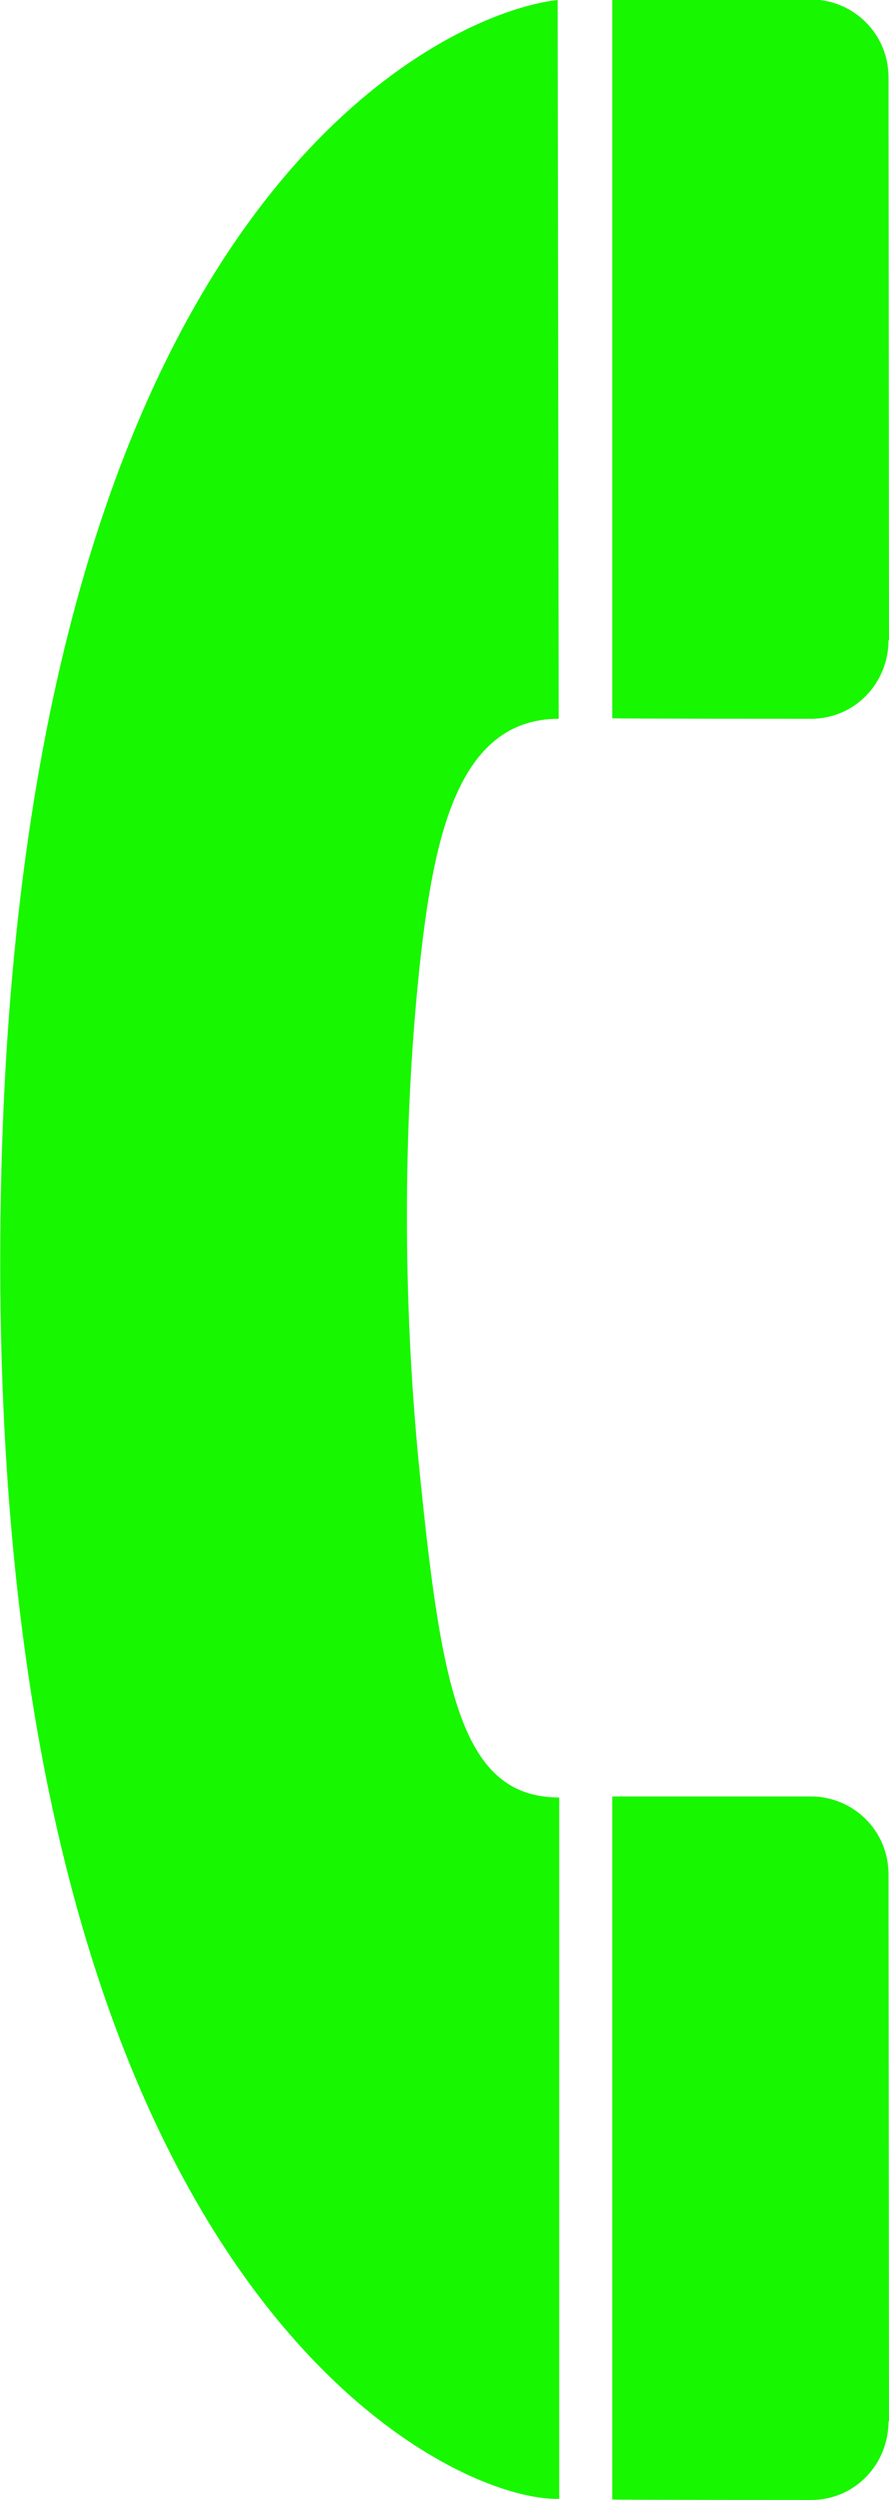
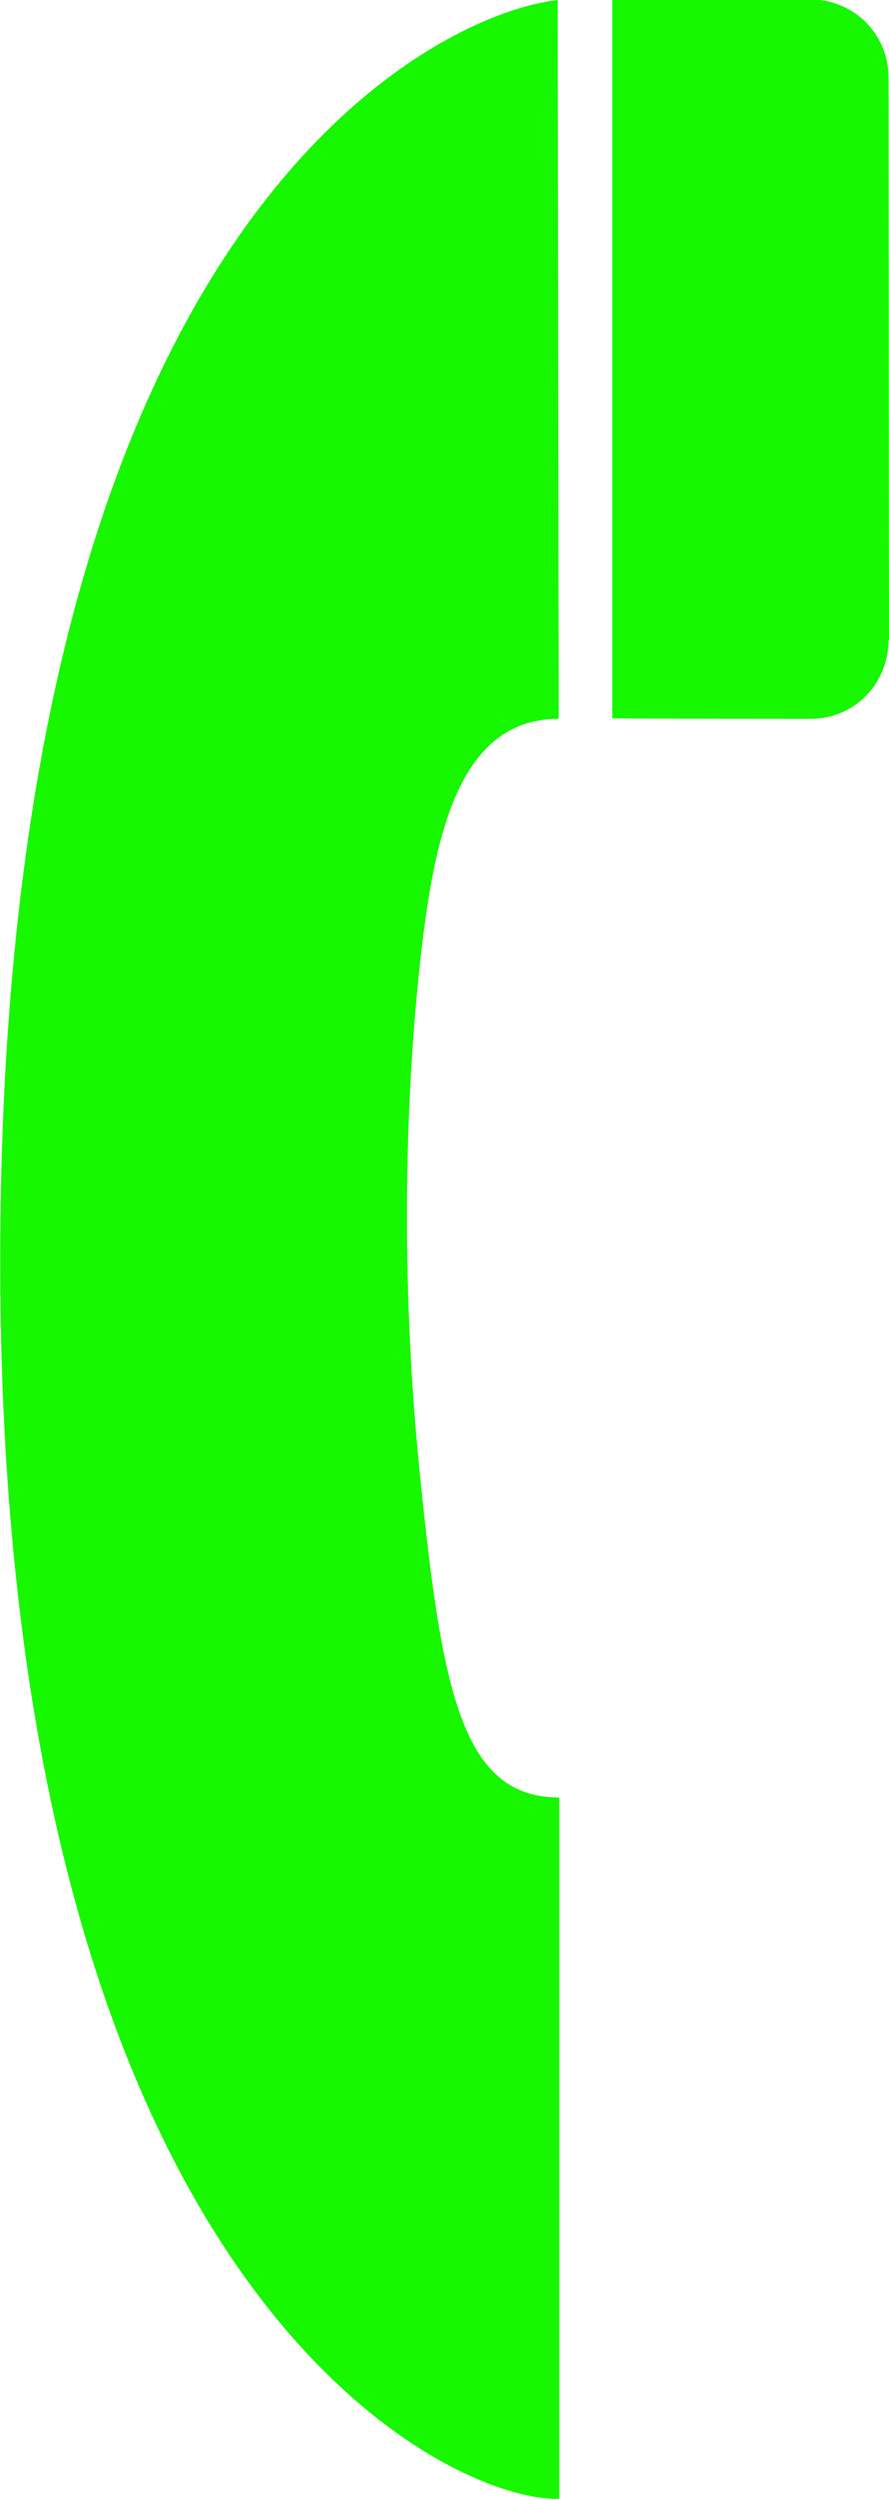
<svg xmlns="http://www.w3.org/2000/svg" version="1.1" id="svg1931" x="0px" y="0px" viewBox="0 0 169.3 475.8" style="enable-background:new 0 0 169.3 475.8;" xml:space="preserve">
  <style type="text/css">
	.st0{fill:#17f700;}
</style>
  <g id="g1941">
    <path id="path1943" class="st0" d="M106.2,0C83.8,2.5,2.4,39.7,0.1,231.5c-2.5,202,83.8,244.5,106.4,244.1V342.1   c-18.6,0-22.4-20.3-26.6-62.1c-2.8-27.7-3.6-61.9,0-96c2.6-23.9,7-47.2,26.5-47.2L106.2,0z" />
-     <path id="path1945" class="st0" d="M154.4,475.8c8.6,0,14.8-7,14.8-14.9l0.1-0.1c0,0-0.1-104-0.1-104.1c0-8.3-6.7-14.8-14.8-14.8   h-37.8v133.8C116.6,475.8,154.3,475.8,154.4,475.8L154.4,475.8z" />
    <path id="path1947" class="st0" d="M154.4,136.8c8.6,0,14.8-7,14.8-14.9l0.1-0.1c0,0-0.1-107-0.1-107.1c0-8.3-6.7-14.8-14.8-14.8   h-37.8v136.8C116.6,136.8,154.3,136.8,154.4,136.8L154.4,136.8z" />
  </g>
</svg>